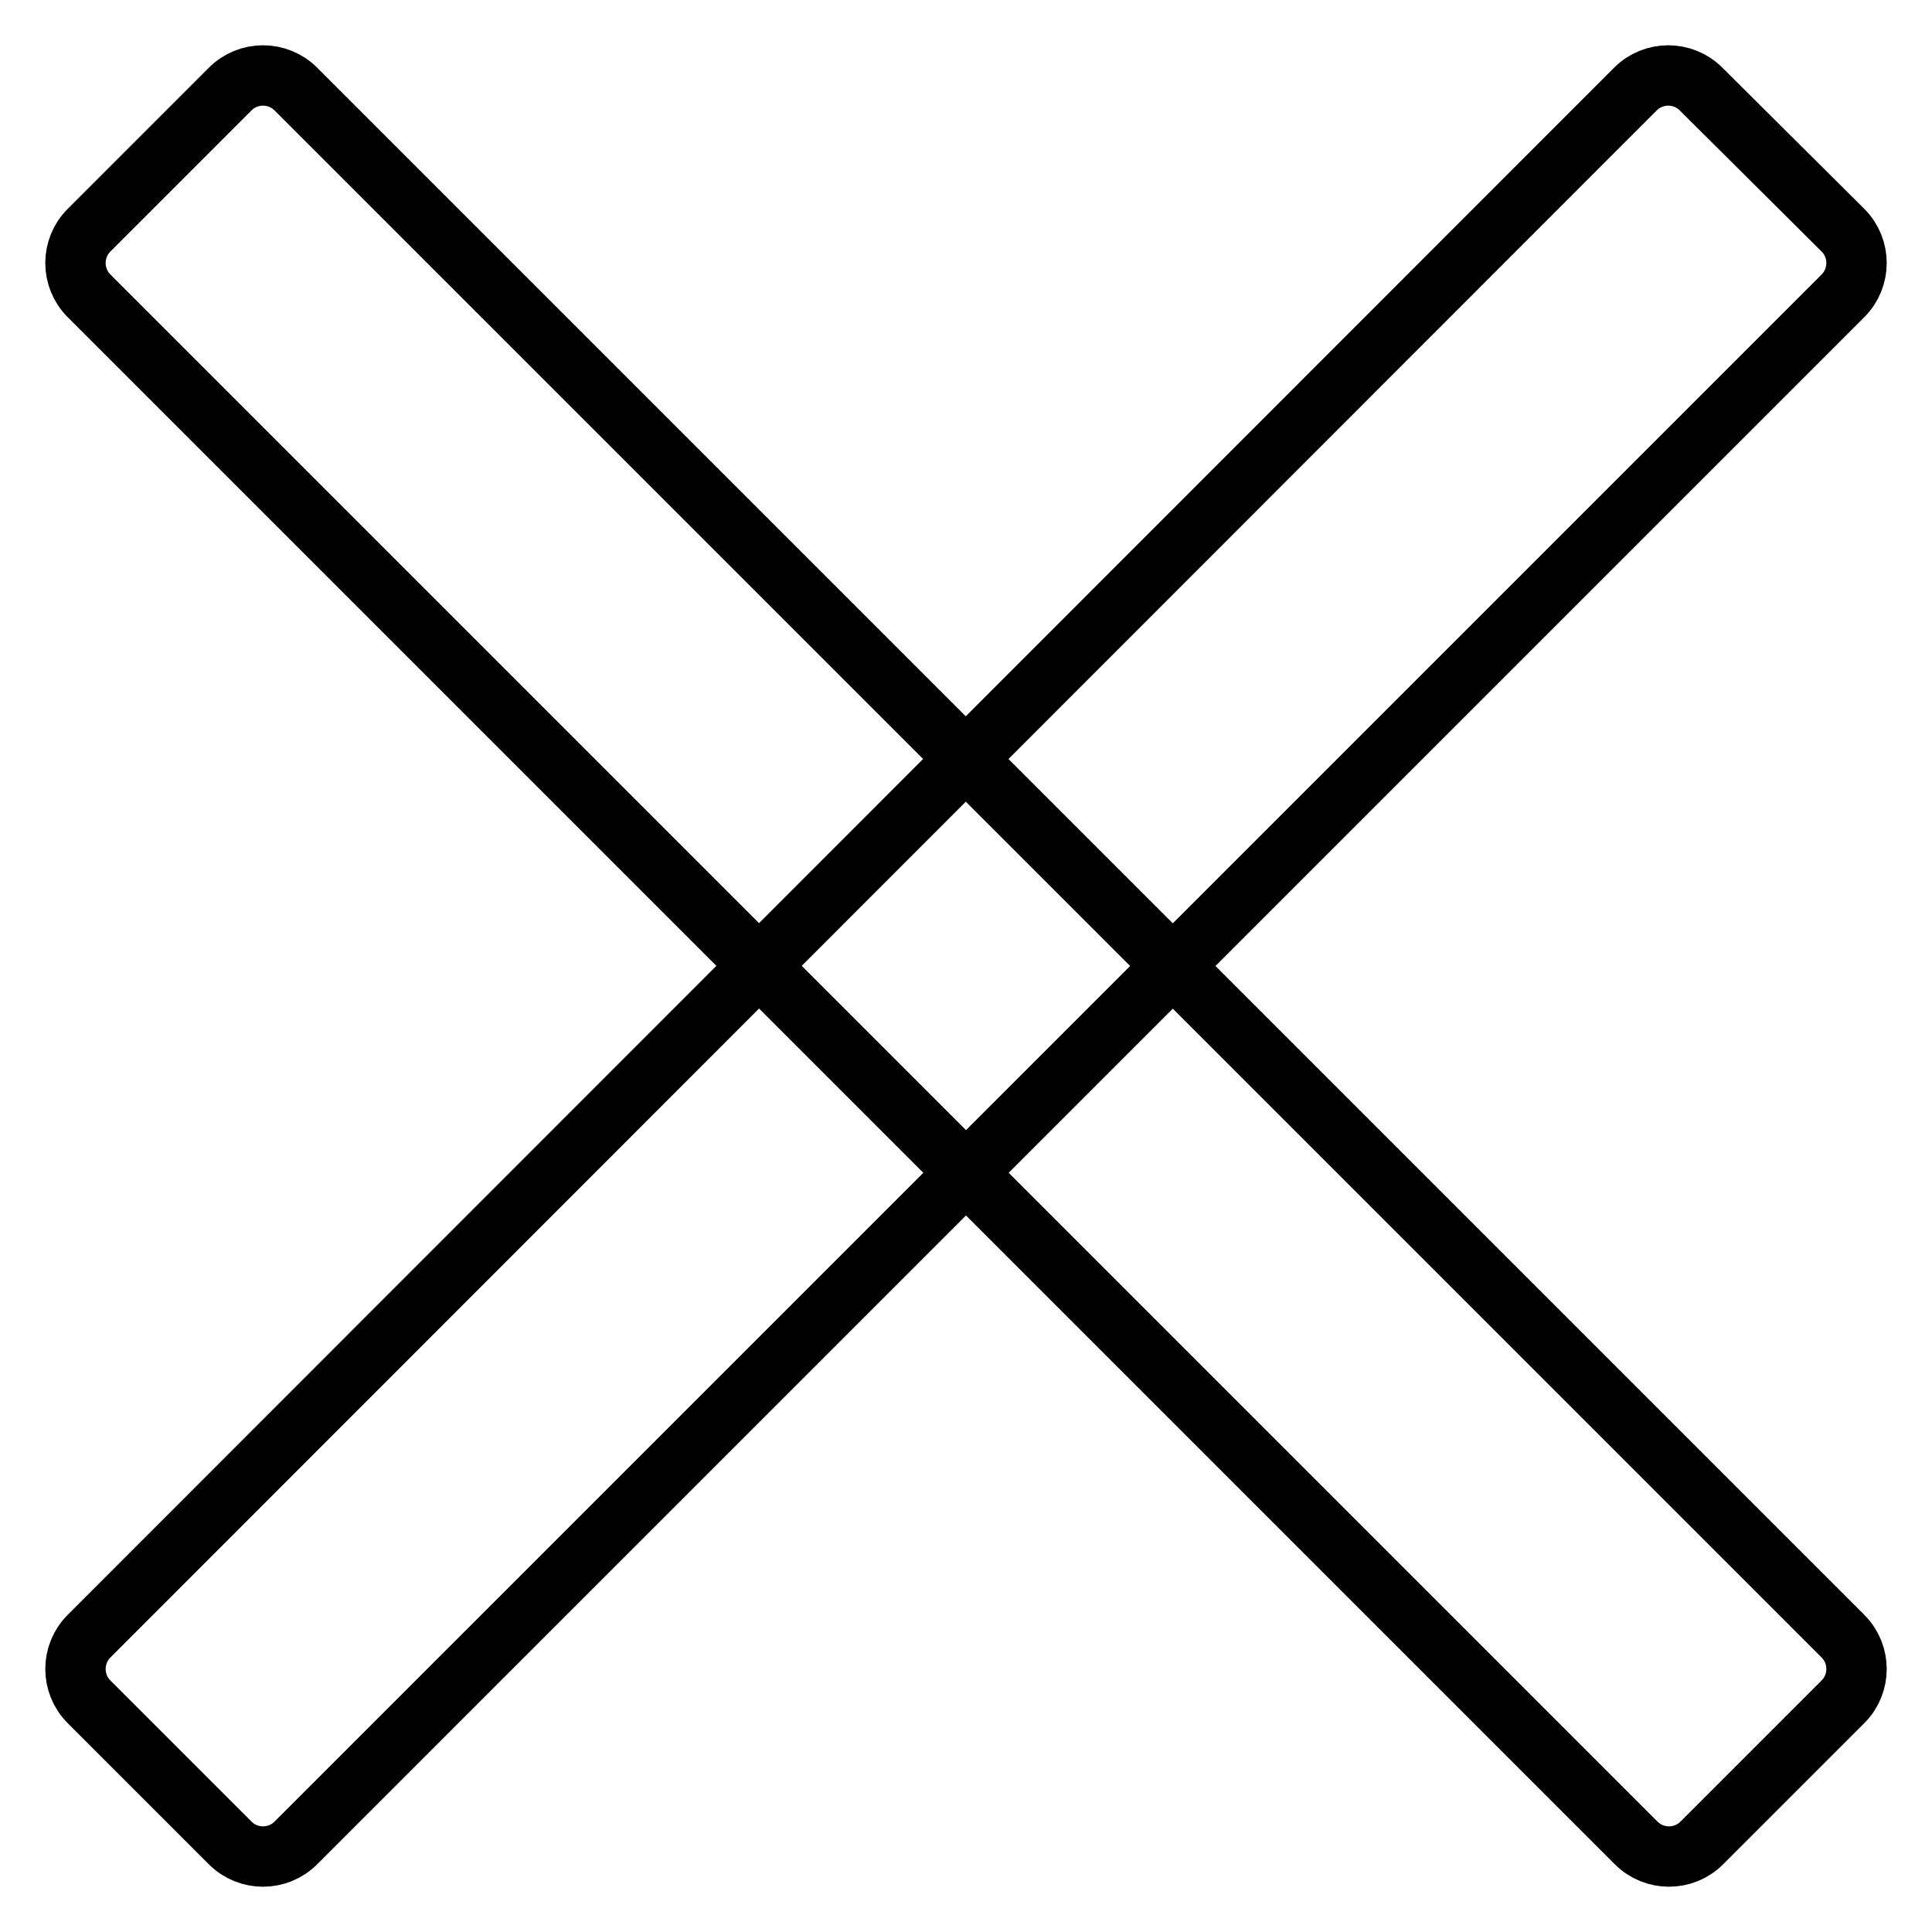
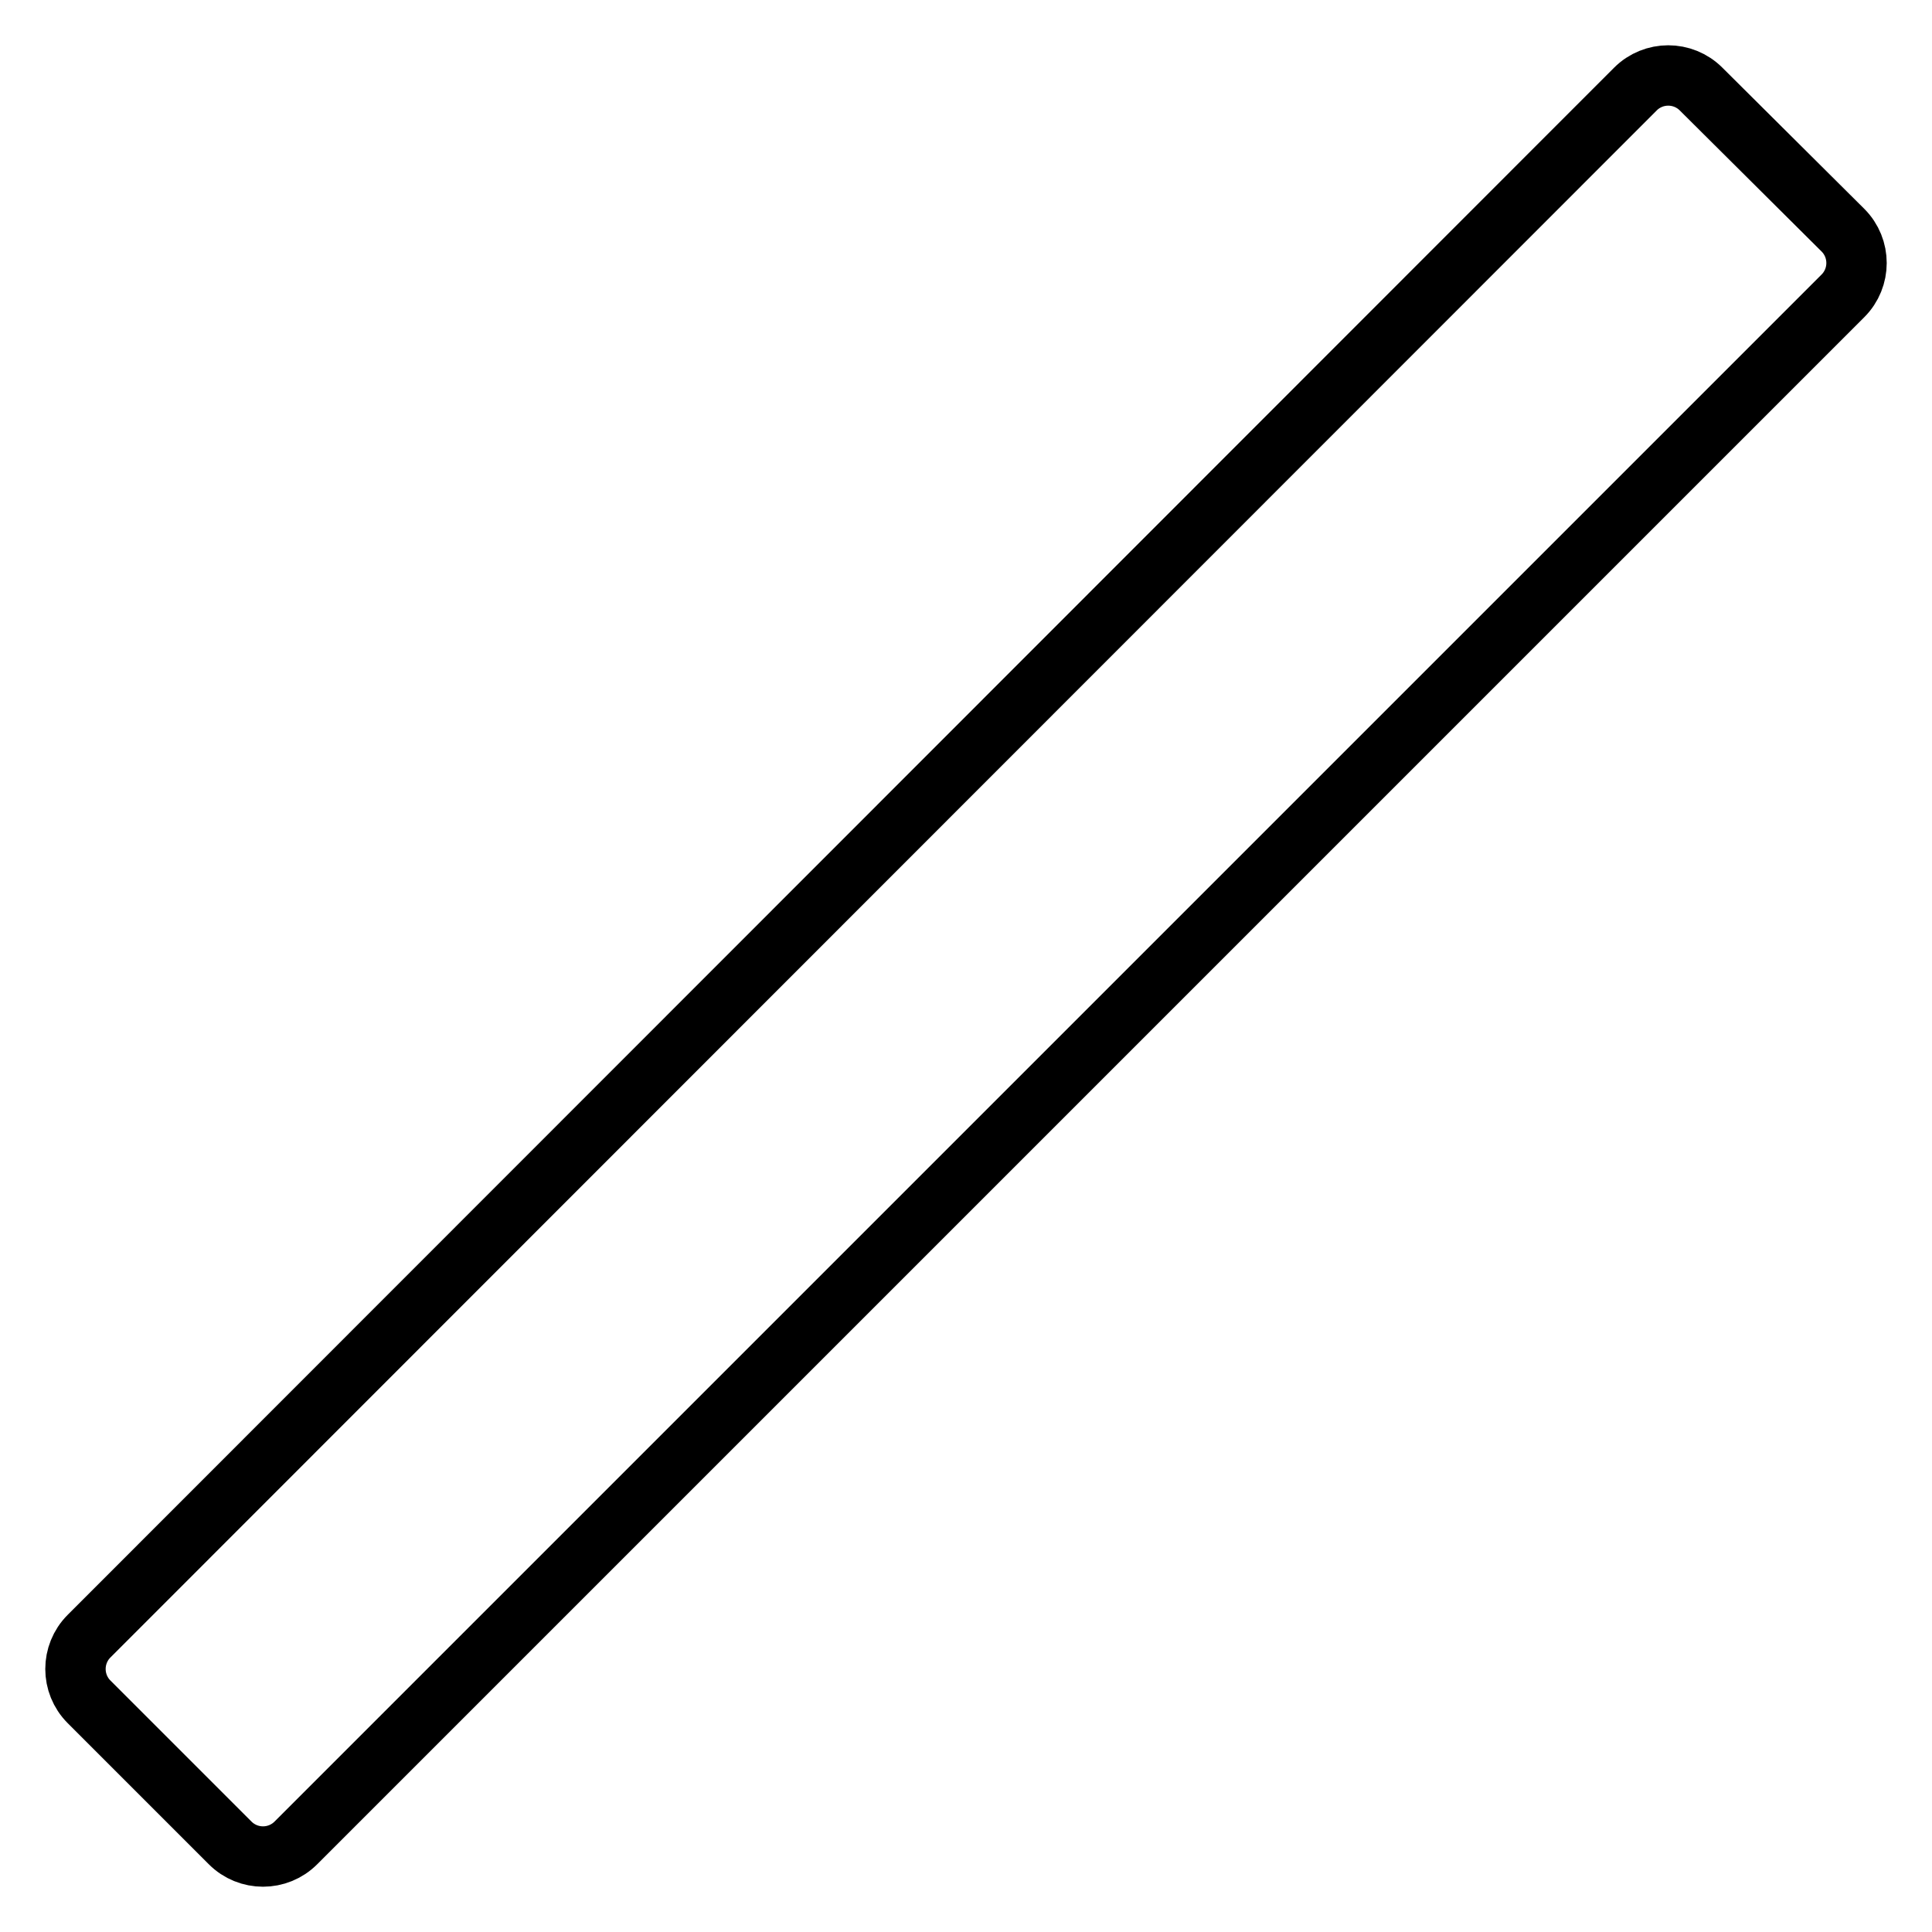
<svg xmlns="http://www.w3.org/2000/svg" version="1.1" x="0px" y="0px" viewBox="0 0 256 256" enable-background="new 0 0 256 256" xml:space="preserve">
  <g>
    <g>
      <path stroke-width="8" fill-opacity="0" stroke="#000000" d="M244.2,30.5c2.4,2.4,2.4,6.3,0,8.7l-205,205c-2.4,2.4-6.3,2.4-8.7,0l-18.7-18.7c-2.4-2.4-2.4-6.3,0-8.7l204.9-205c2.4-2.4,6.3-2.4,8.7,0L244.2,30.5z" />
-       <path stroke-width="8" fill-opacity="0" stroke="#000000" d="M30.5,11.8c2.4-2.4,6.3-2.4,8.7,0l205,205c2.4,2.4,2.4,6.3,0,8.7l-18.7,18.7c-2.4,2.4-6.3,2.4-8.7,0l-205-205c-2.4-2.4-2.4-6.3,0-8.7L30.5,11.8z" />
    </g>
  </g>
</svg>